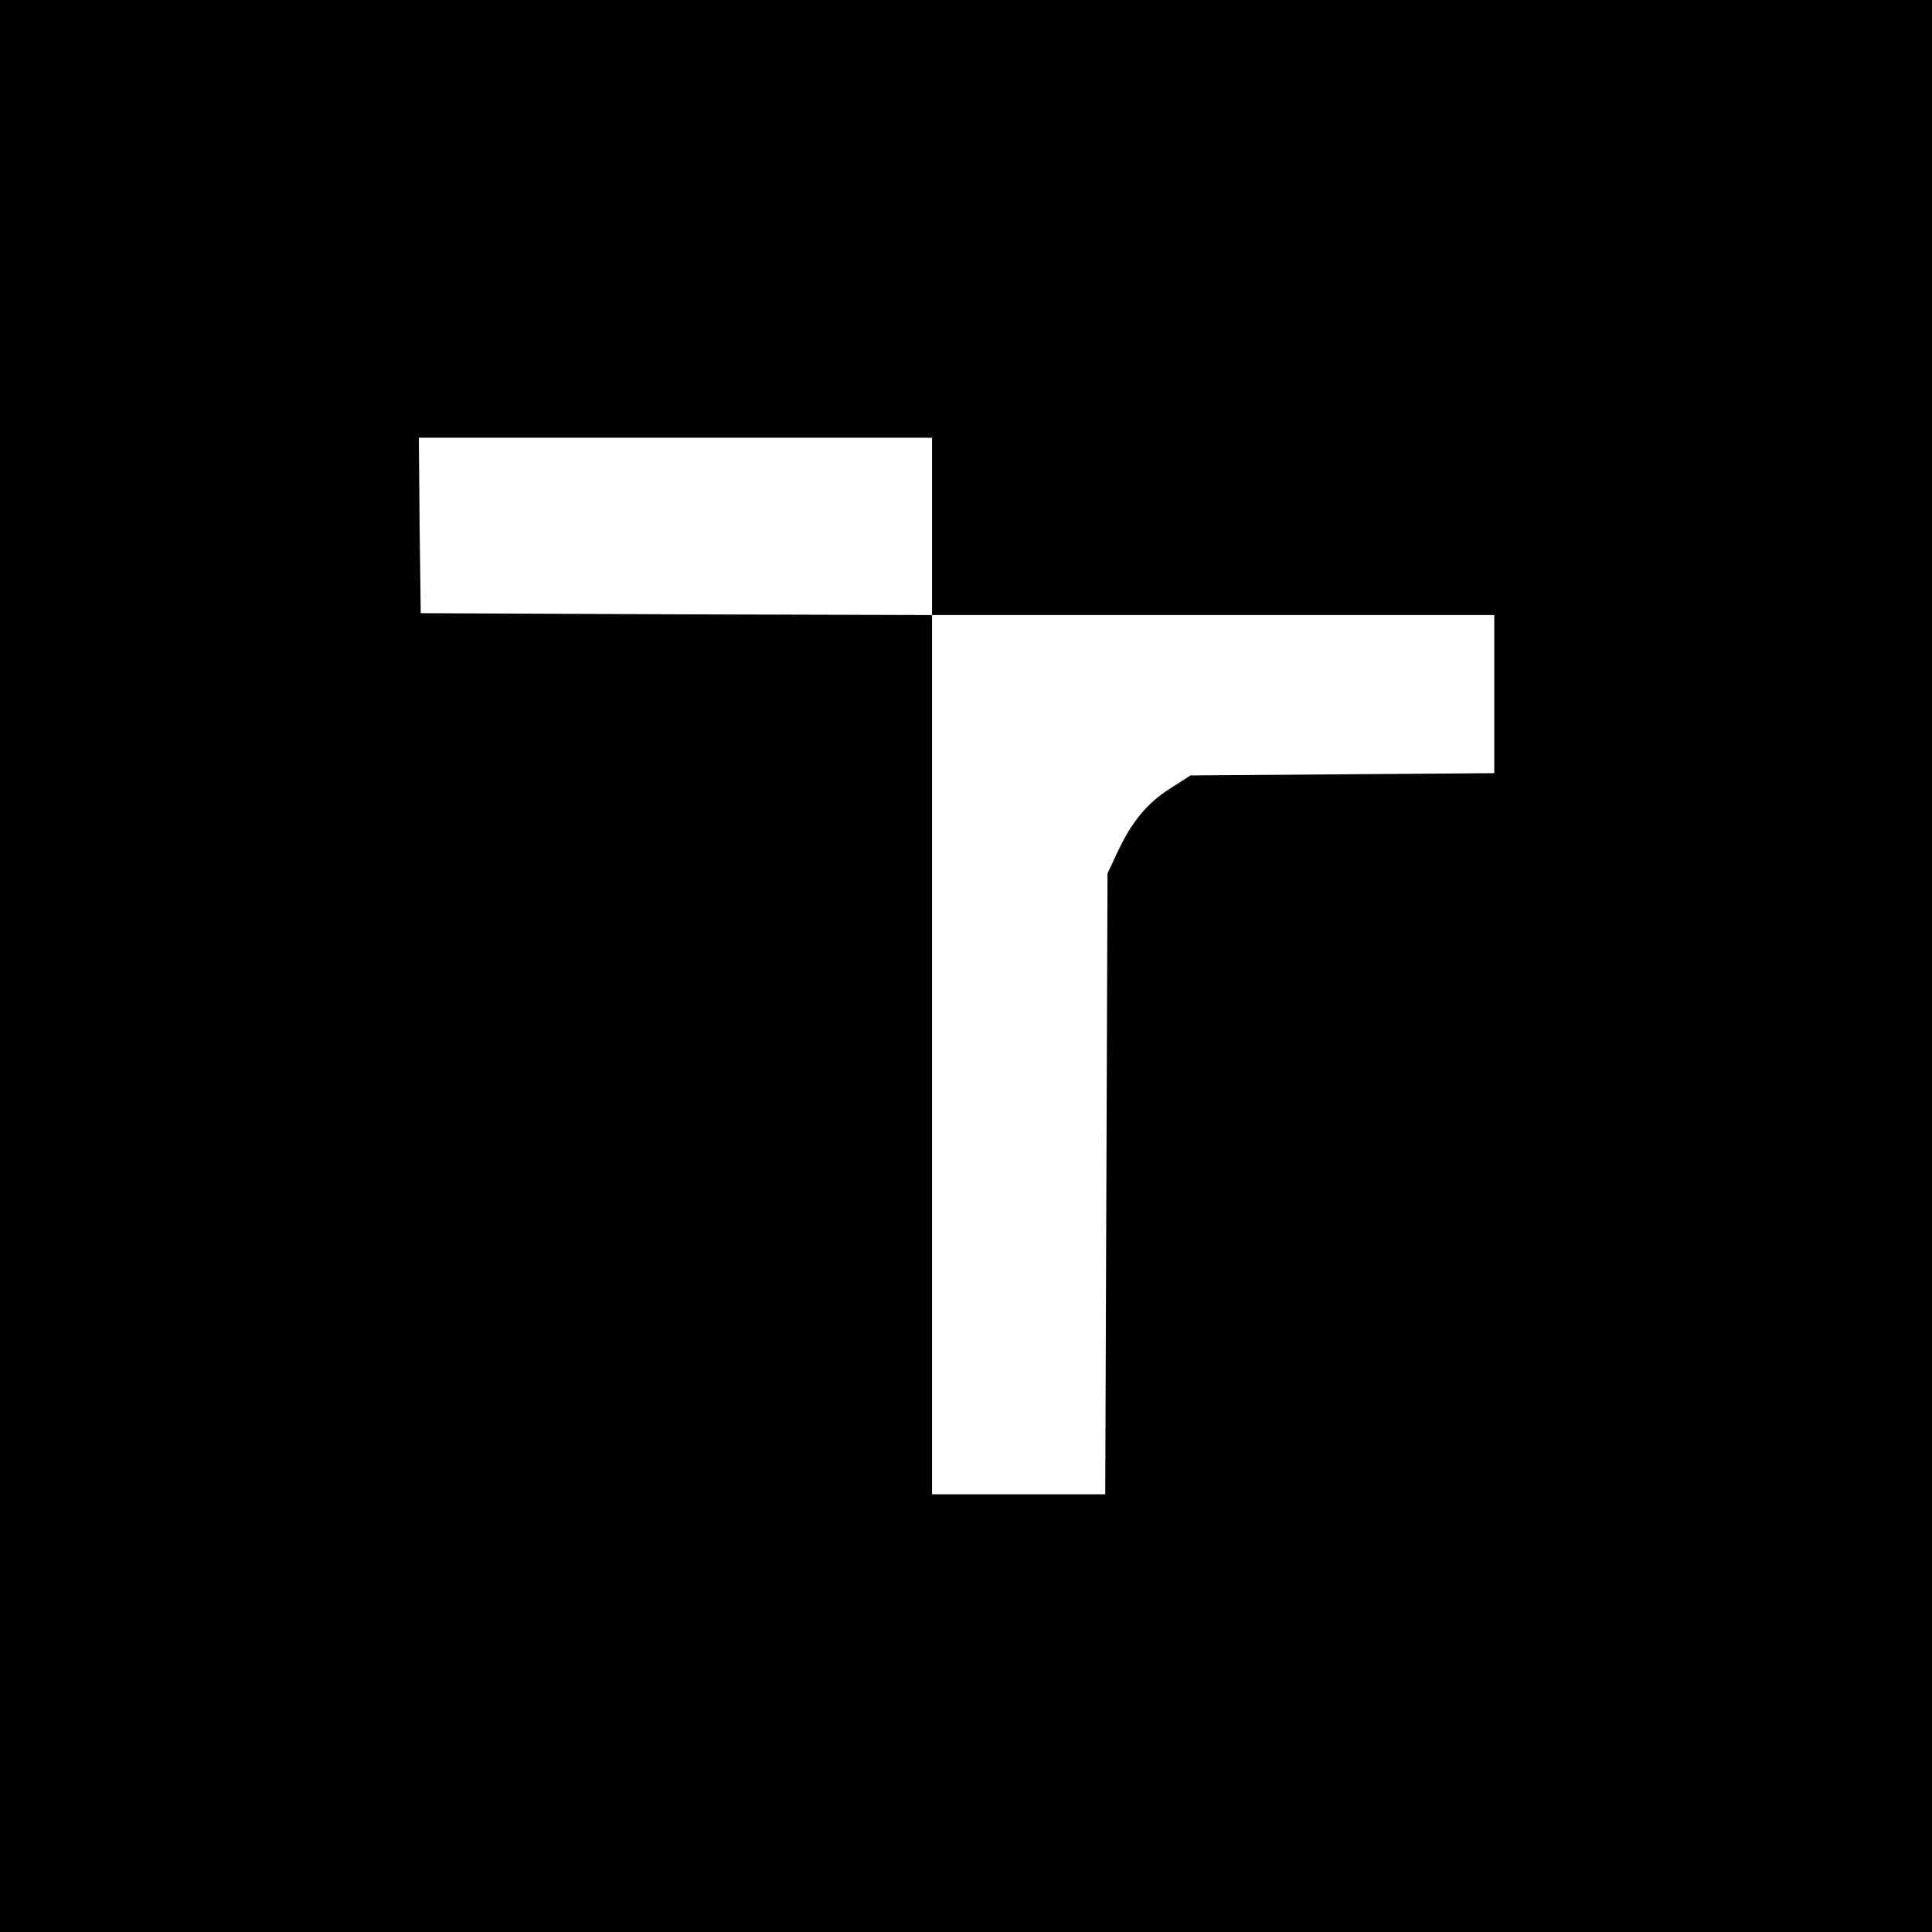
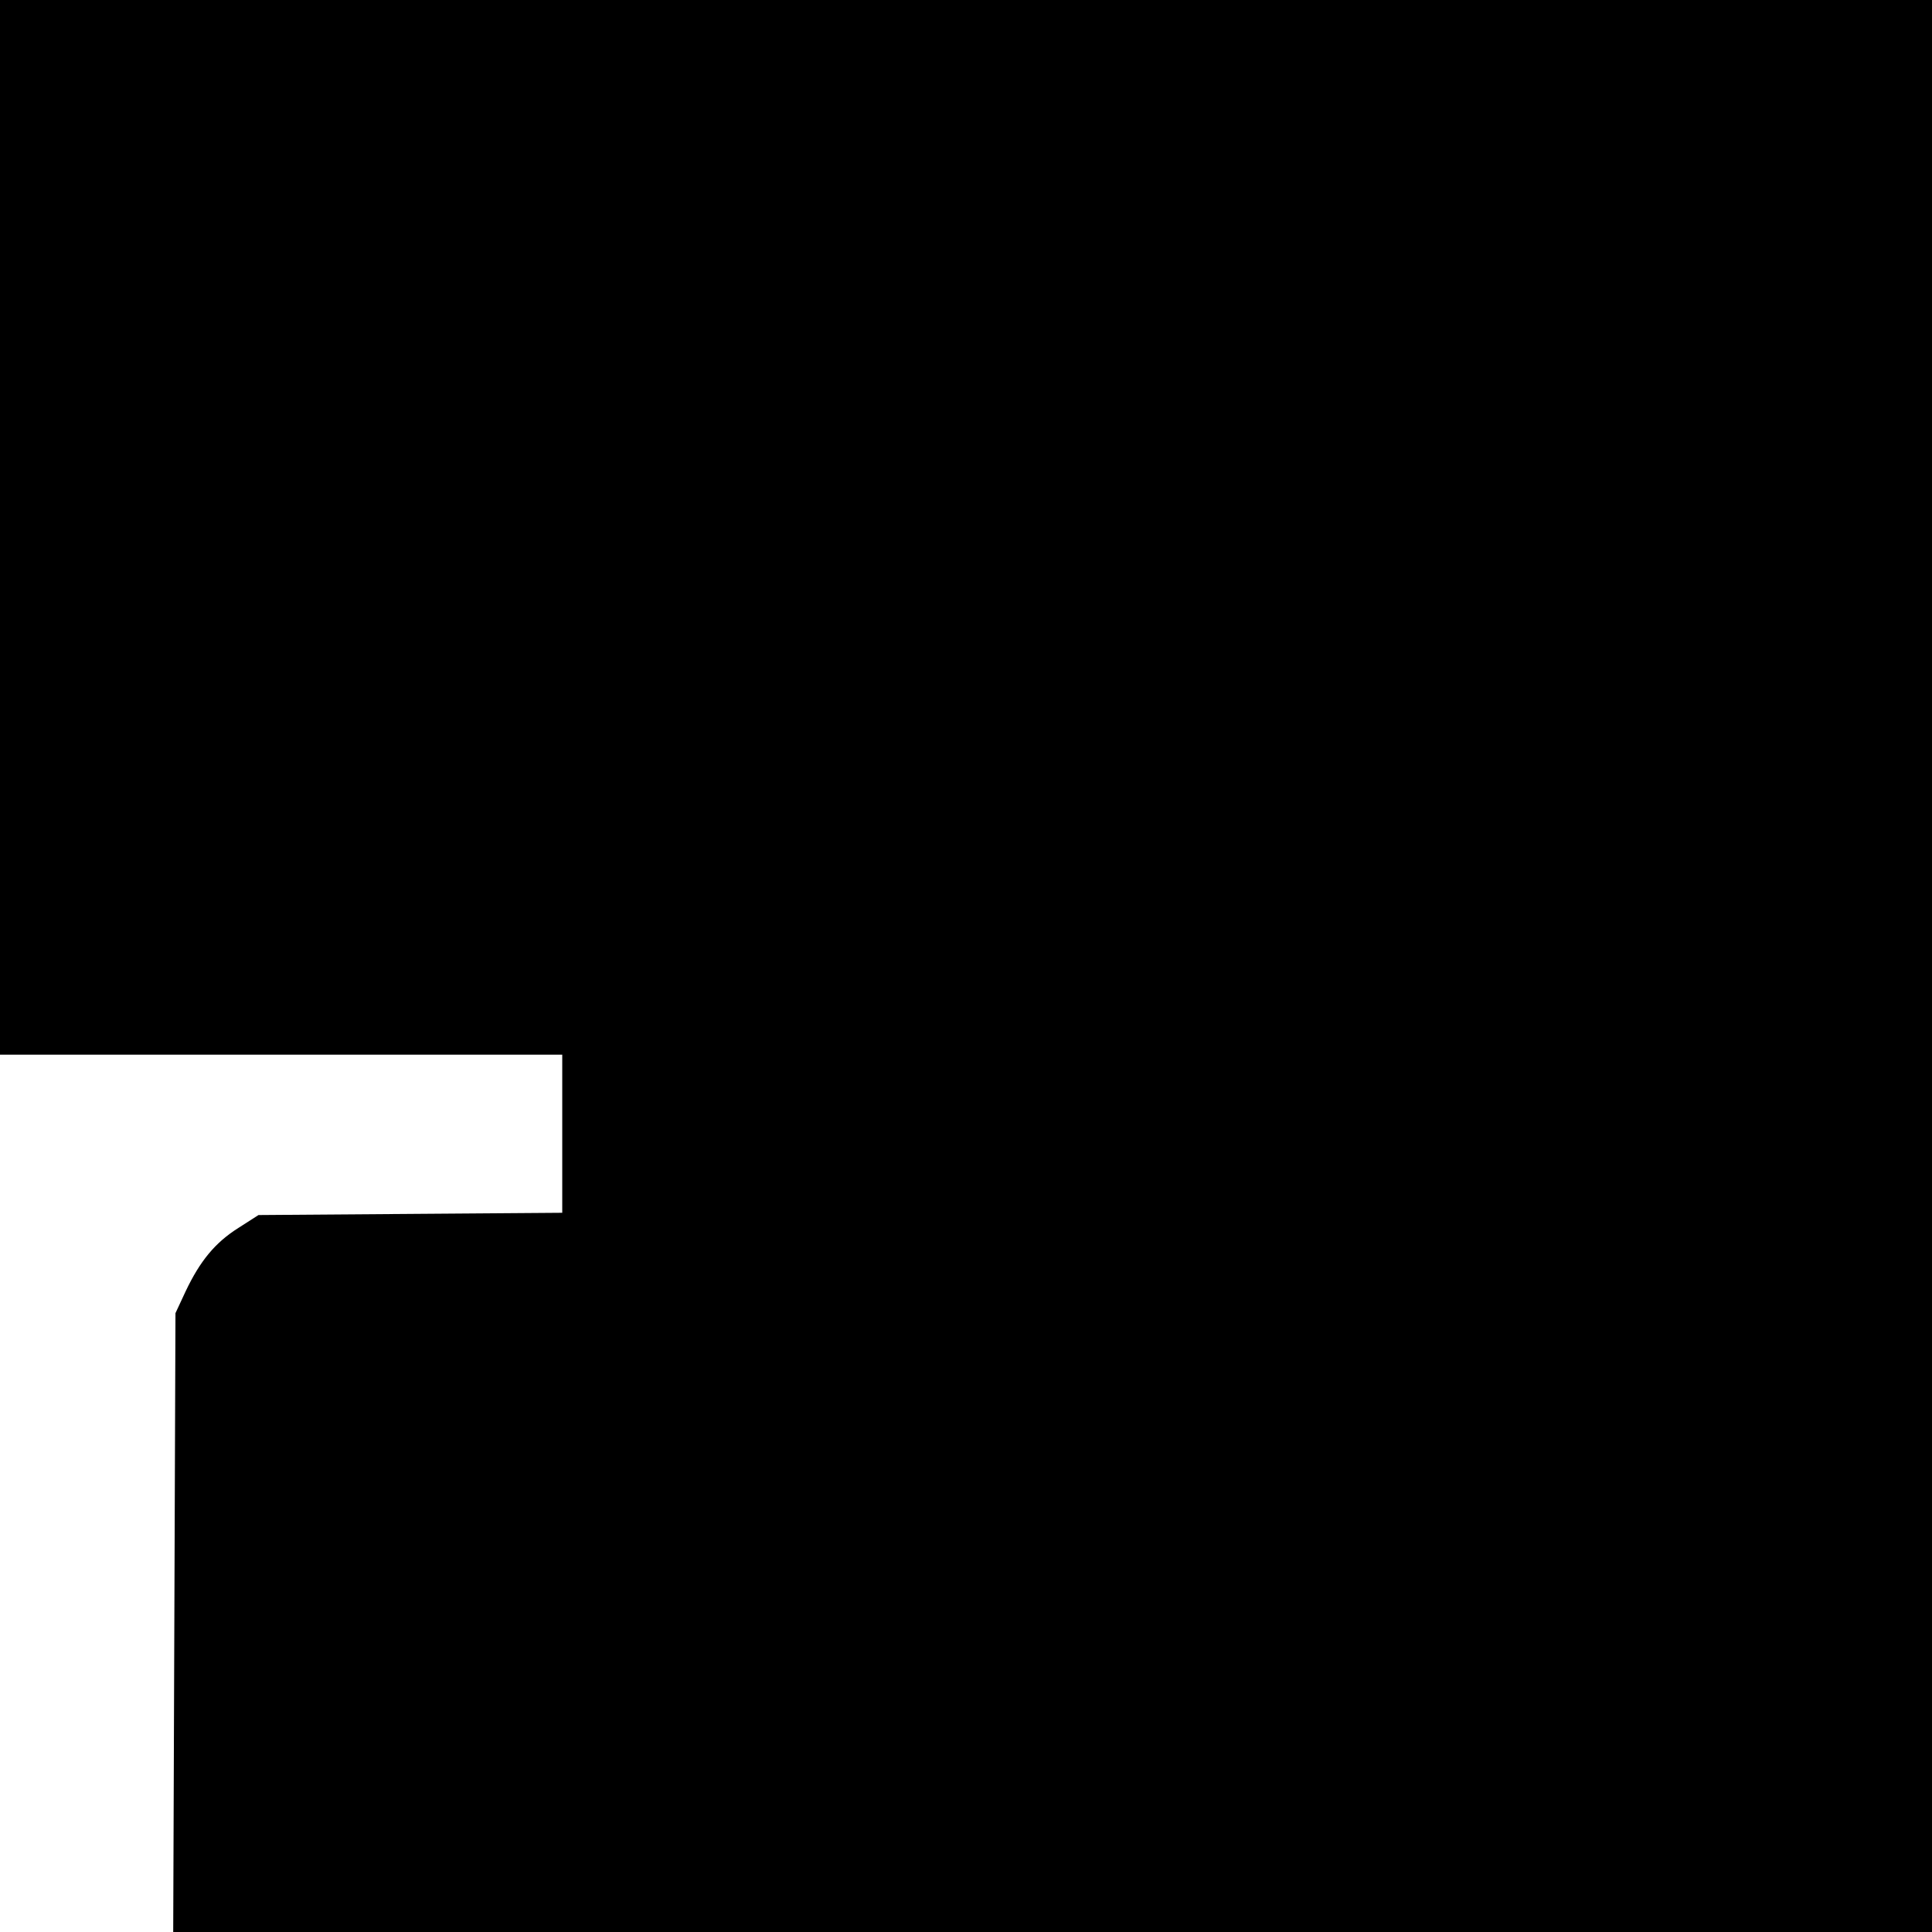
<svg xmlns="http://www.w3.org/2000/svg" version="1.0" width="512pt" height="512pt" viewBox="0 0 512 512" preserveAspectRatio="xMidYMid meet">
  <g transform="translate(0,512) scale(0.1,-0.1)" fill="#000000" stroke="none">
-     <path d="M0 2560 l0 -2560 2560 0 2560 0 0 2560 0 2560 -2560 0 -2560 0 0 -2560z m2470 1165 l0 -235 745 0 745 0 0 -210 0 -209 -403 -3 -402 -3 -53 -34 c-62 -39 -102 -88 -140 -168 l-27 -58 -3 -822 -3 -823 -229 0 -230 0 0 1165 0 1165 -677 2 -678 3 -3 233 -2 232 680 0 680 0 0 -235z" />
+     <path d="M0 2560 l0 -2560 2560 0 2560 0 0 2560 0 2560 -2560 0 -2560 0 0 -2560z l0 -235 745 0 745 0 0 -210 0 -209 -403 -3 -402 -3 -53 -34 c-62 -39 -102 -88 -140 -168 l-27 -58 -3 -822 -3 -823 -229 0 -230 0 0 1165 0 1165 -677 2 -678 3 -3 233 -2 232 680 0 680 0 0 -235z" />
  </g>
</svg>